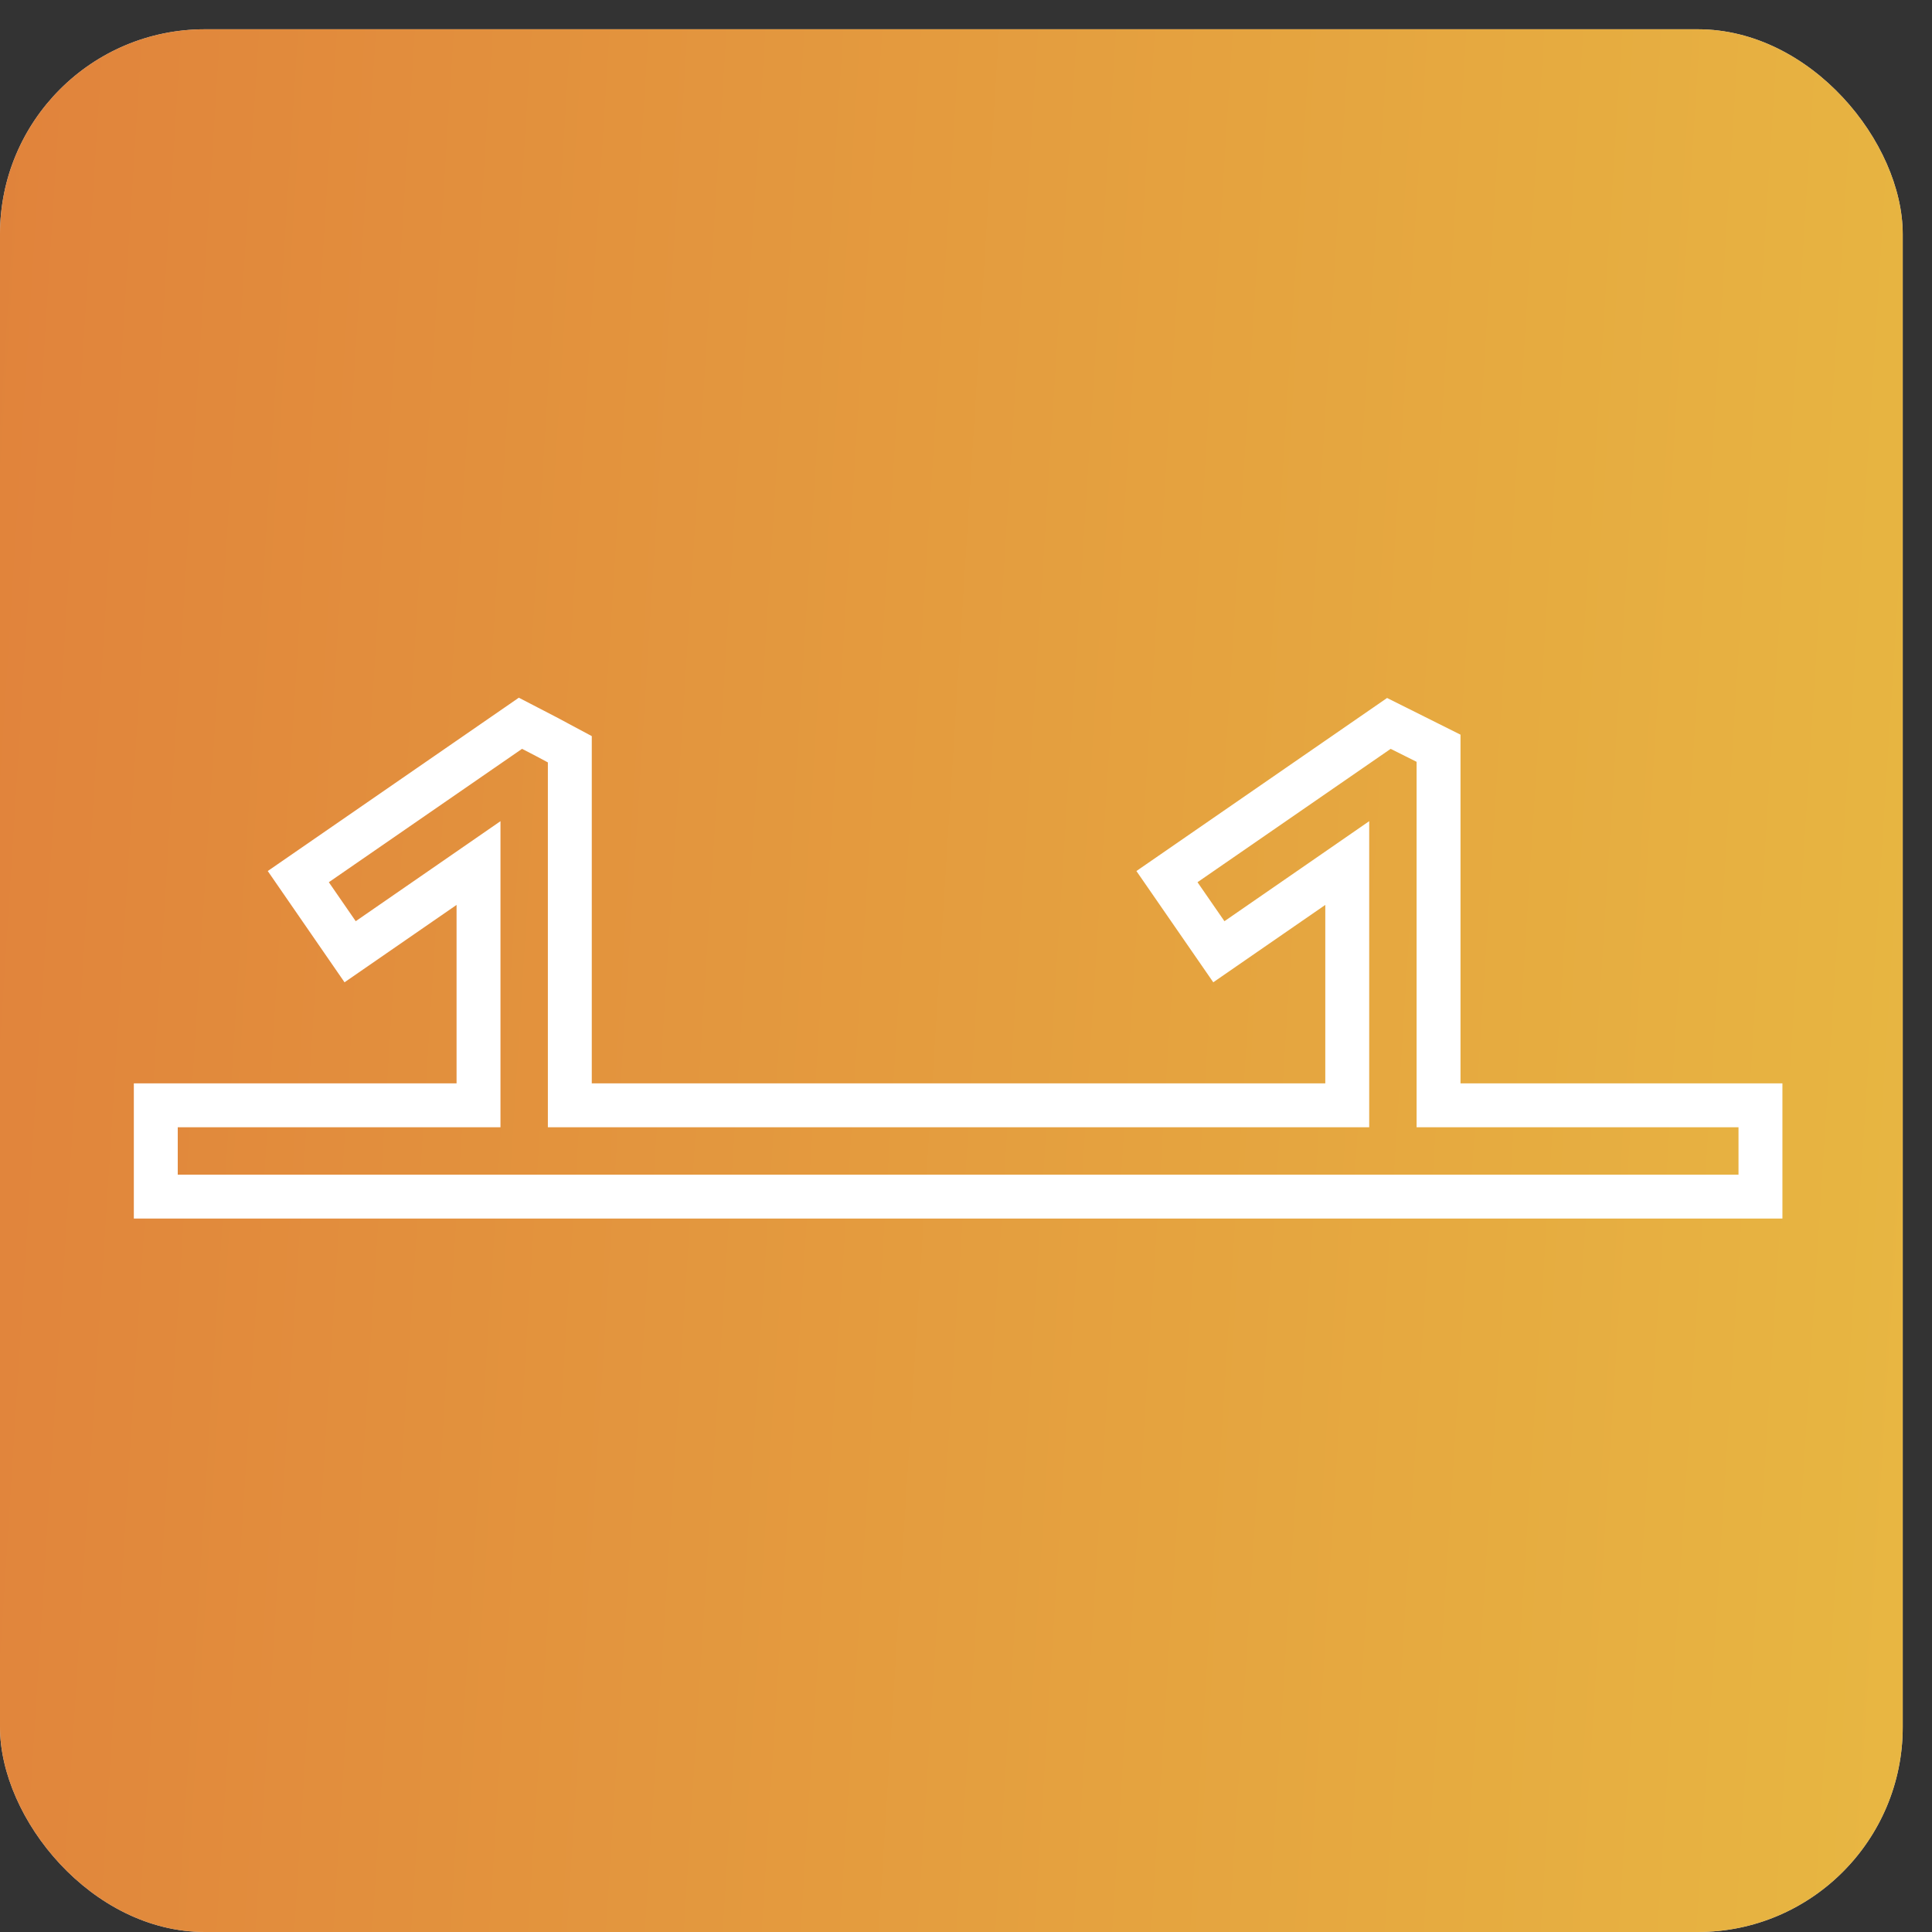
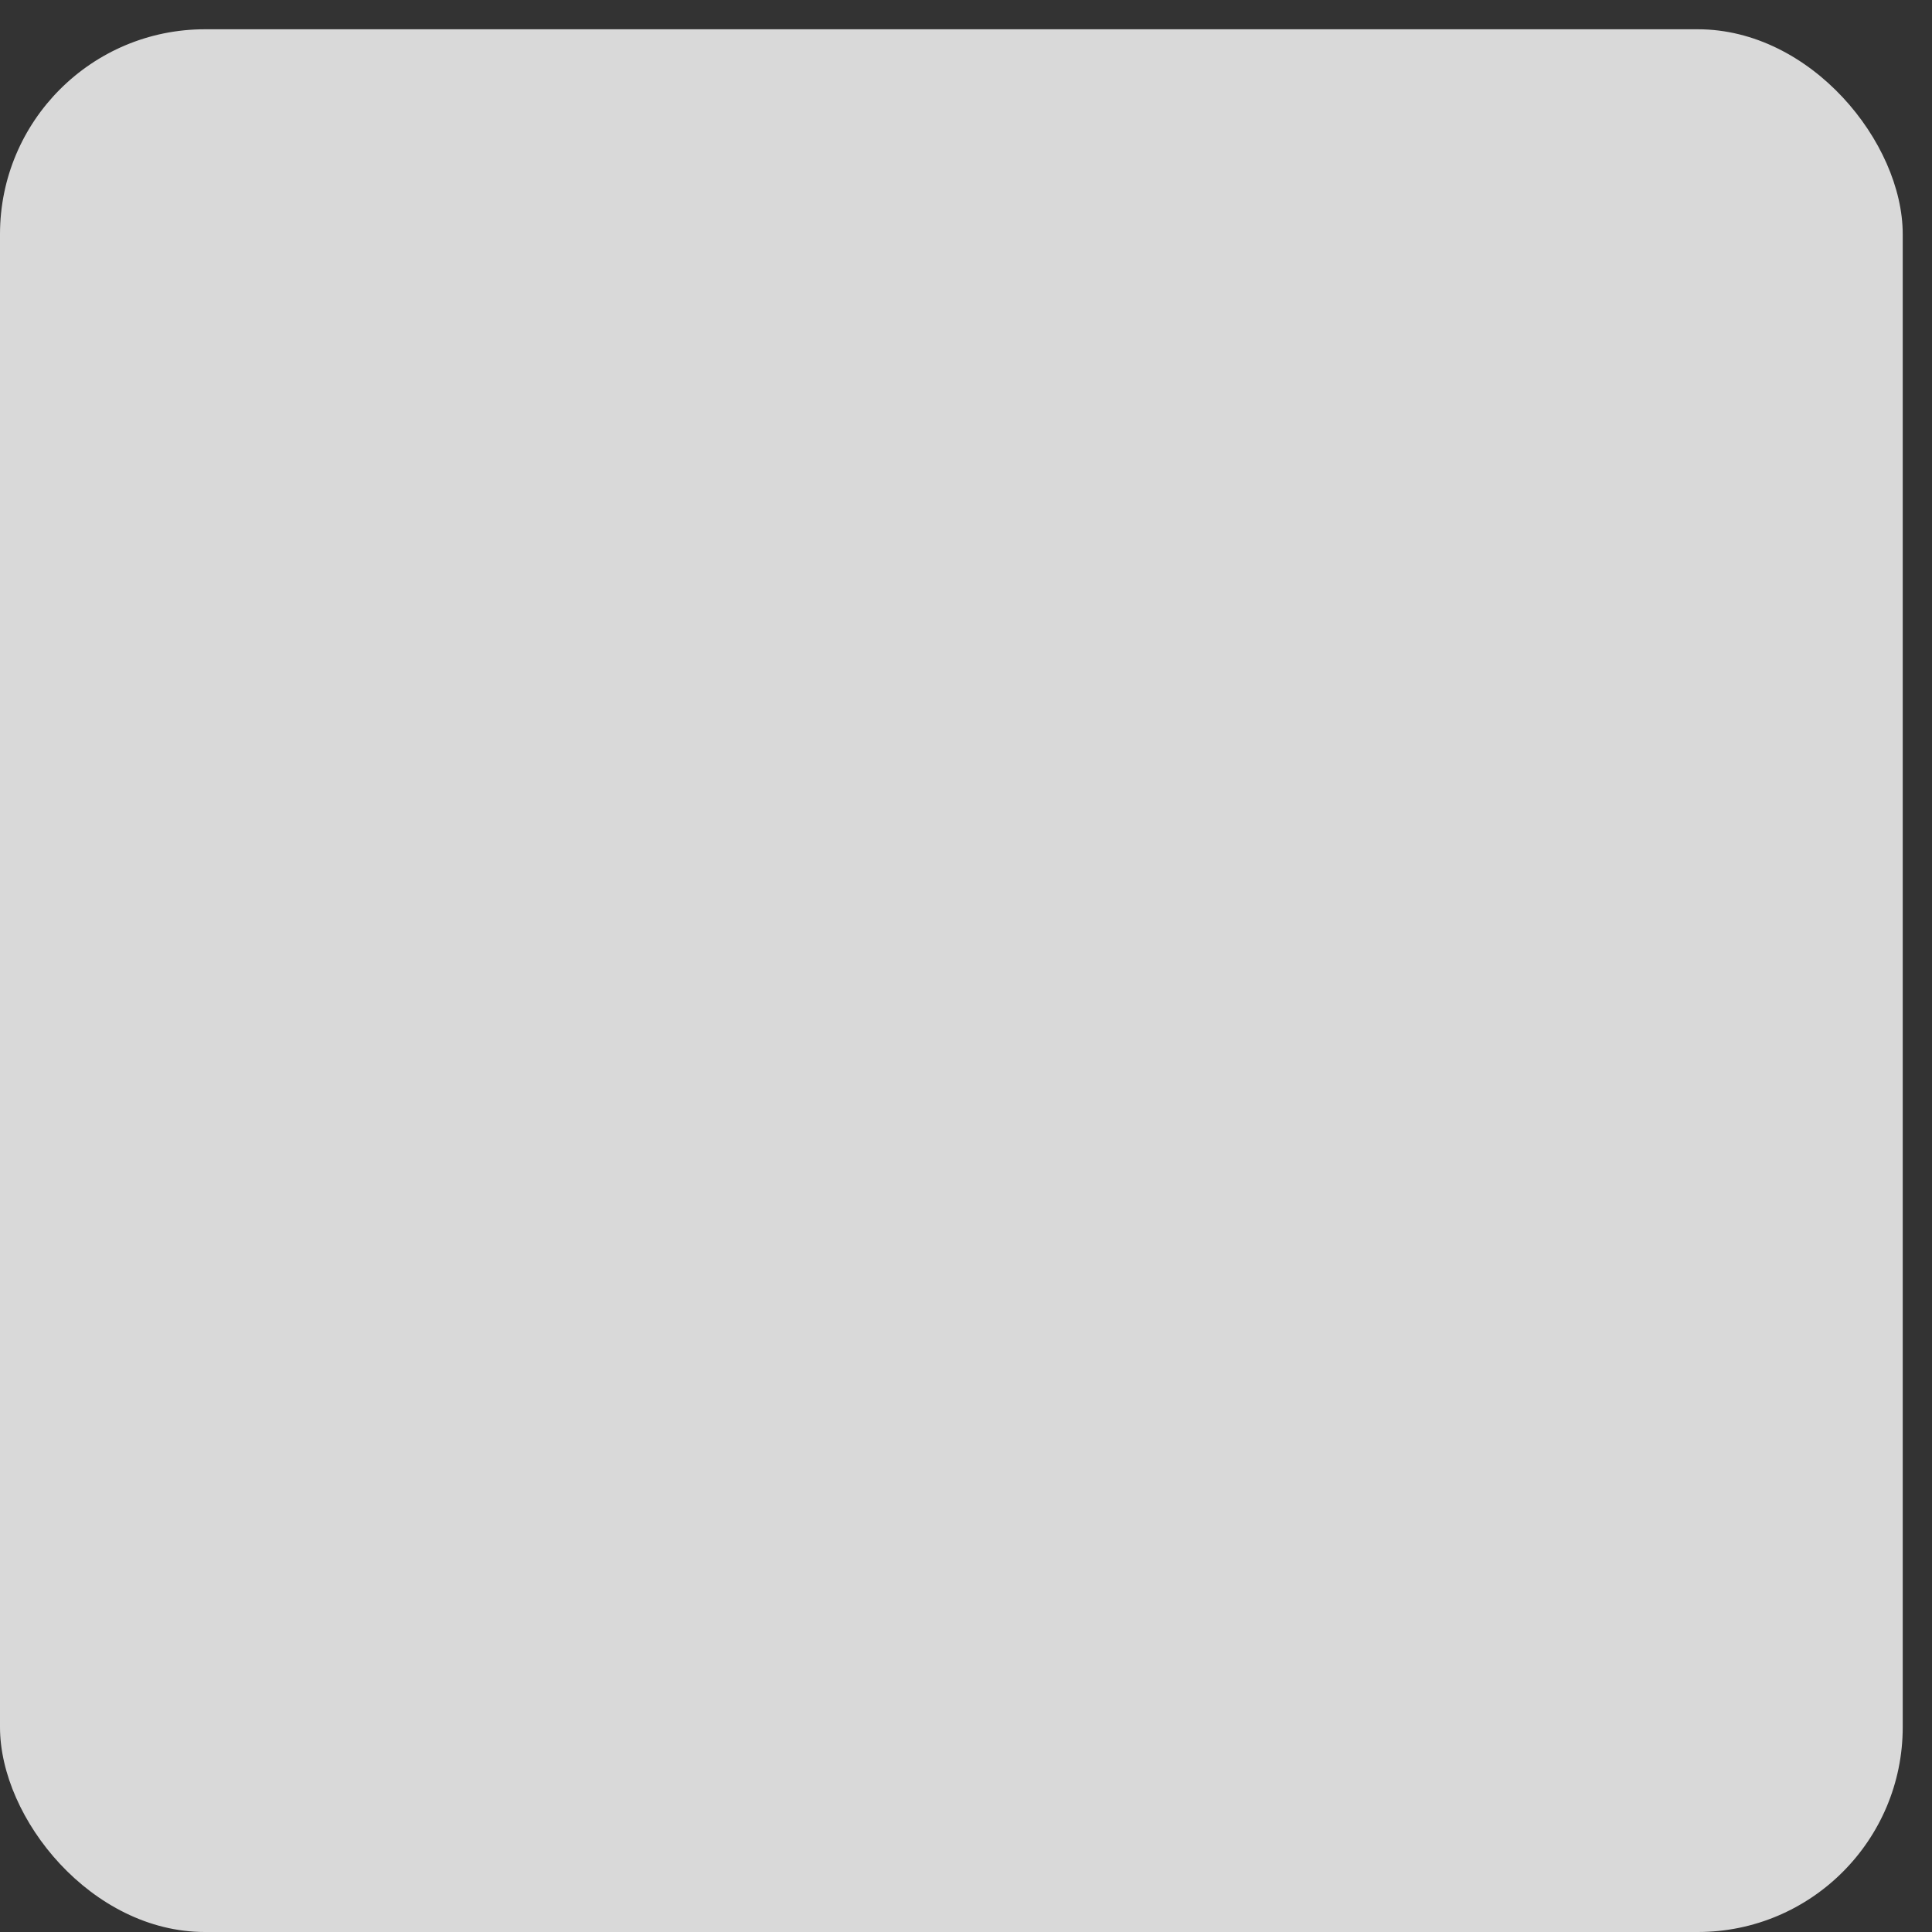
<svg xmlns="http://www.w3.org/2000/svg" width="66" height="66" viewBox="0 0 66 66" fill="none">
  <rect x="0" y="0" width="66" height="66" fill="#333333" stroke="none" />
  <rect y="1" width="65" height="65" rx="7" fill="#D9D9D9" />
-   <rect y="1" width="65" height="65" rx="7" fill="url(#paint0_linear_562_85)" />
-   <path d="M15.171 30.296L11.961 32.513L10.19 29.947L17.779 24.708L18.649 25.159L19.466 25.596V37.009V37.759H20.216H45.274H46.024V37.009V30.913V29.483L44.848 30.296L41.638 32.513L39.865 29.947L47.446 24.713L49.143 25.561V37.009V37.759H49.893H60.14V40.878H5.322V37.759H15.597H16.347V37.009V30.913V29.483L15.171 30.296Z" stroke="white" stroke-width="1.5" />
  <defs>
    <linearGradient id="paint0_linear_562_85" x1="-3.783" y1="1" x2="71.743" y2="5.791" gradientUnits="userSpaceOnUse">
      <stop stop-color="#E0803B" />
      <stop offset="1" stop-color="#E8B942" />
    </linearGradient>
  </defs>
</svg>